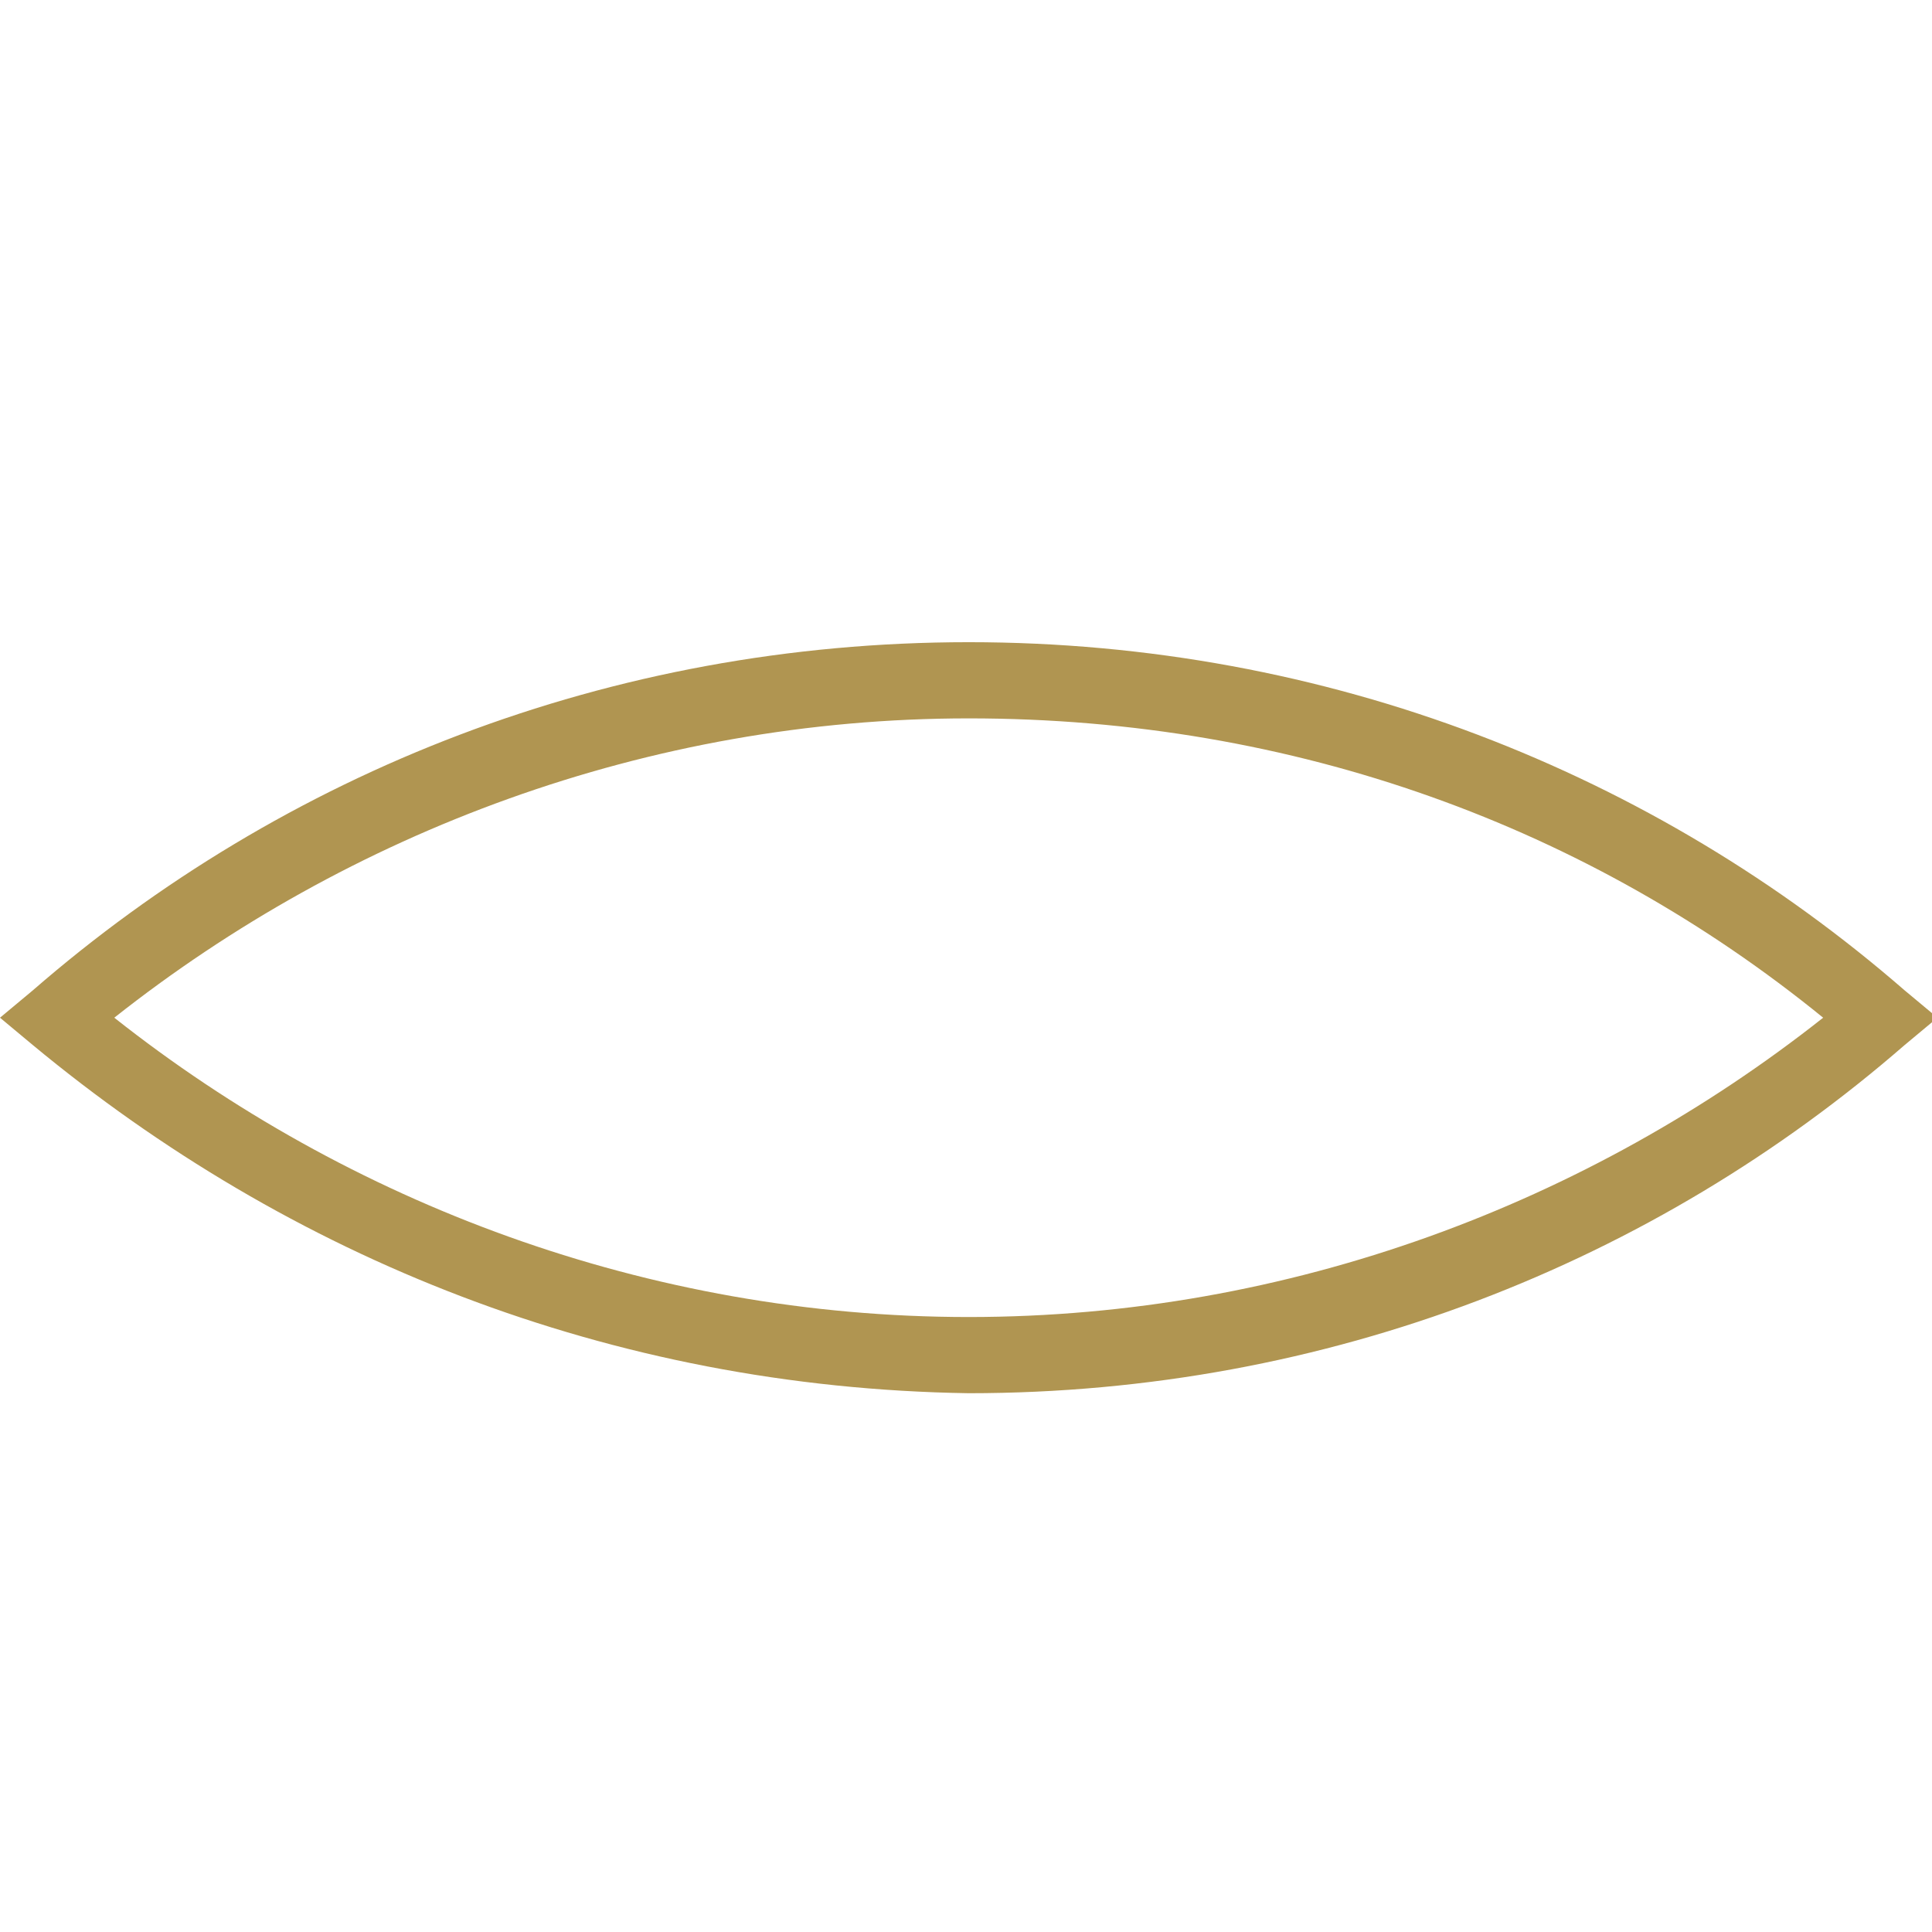
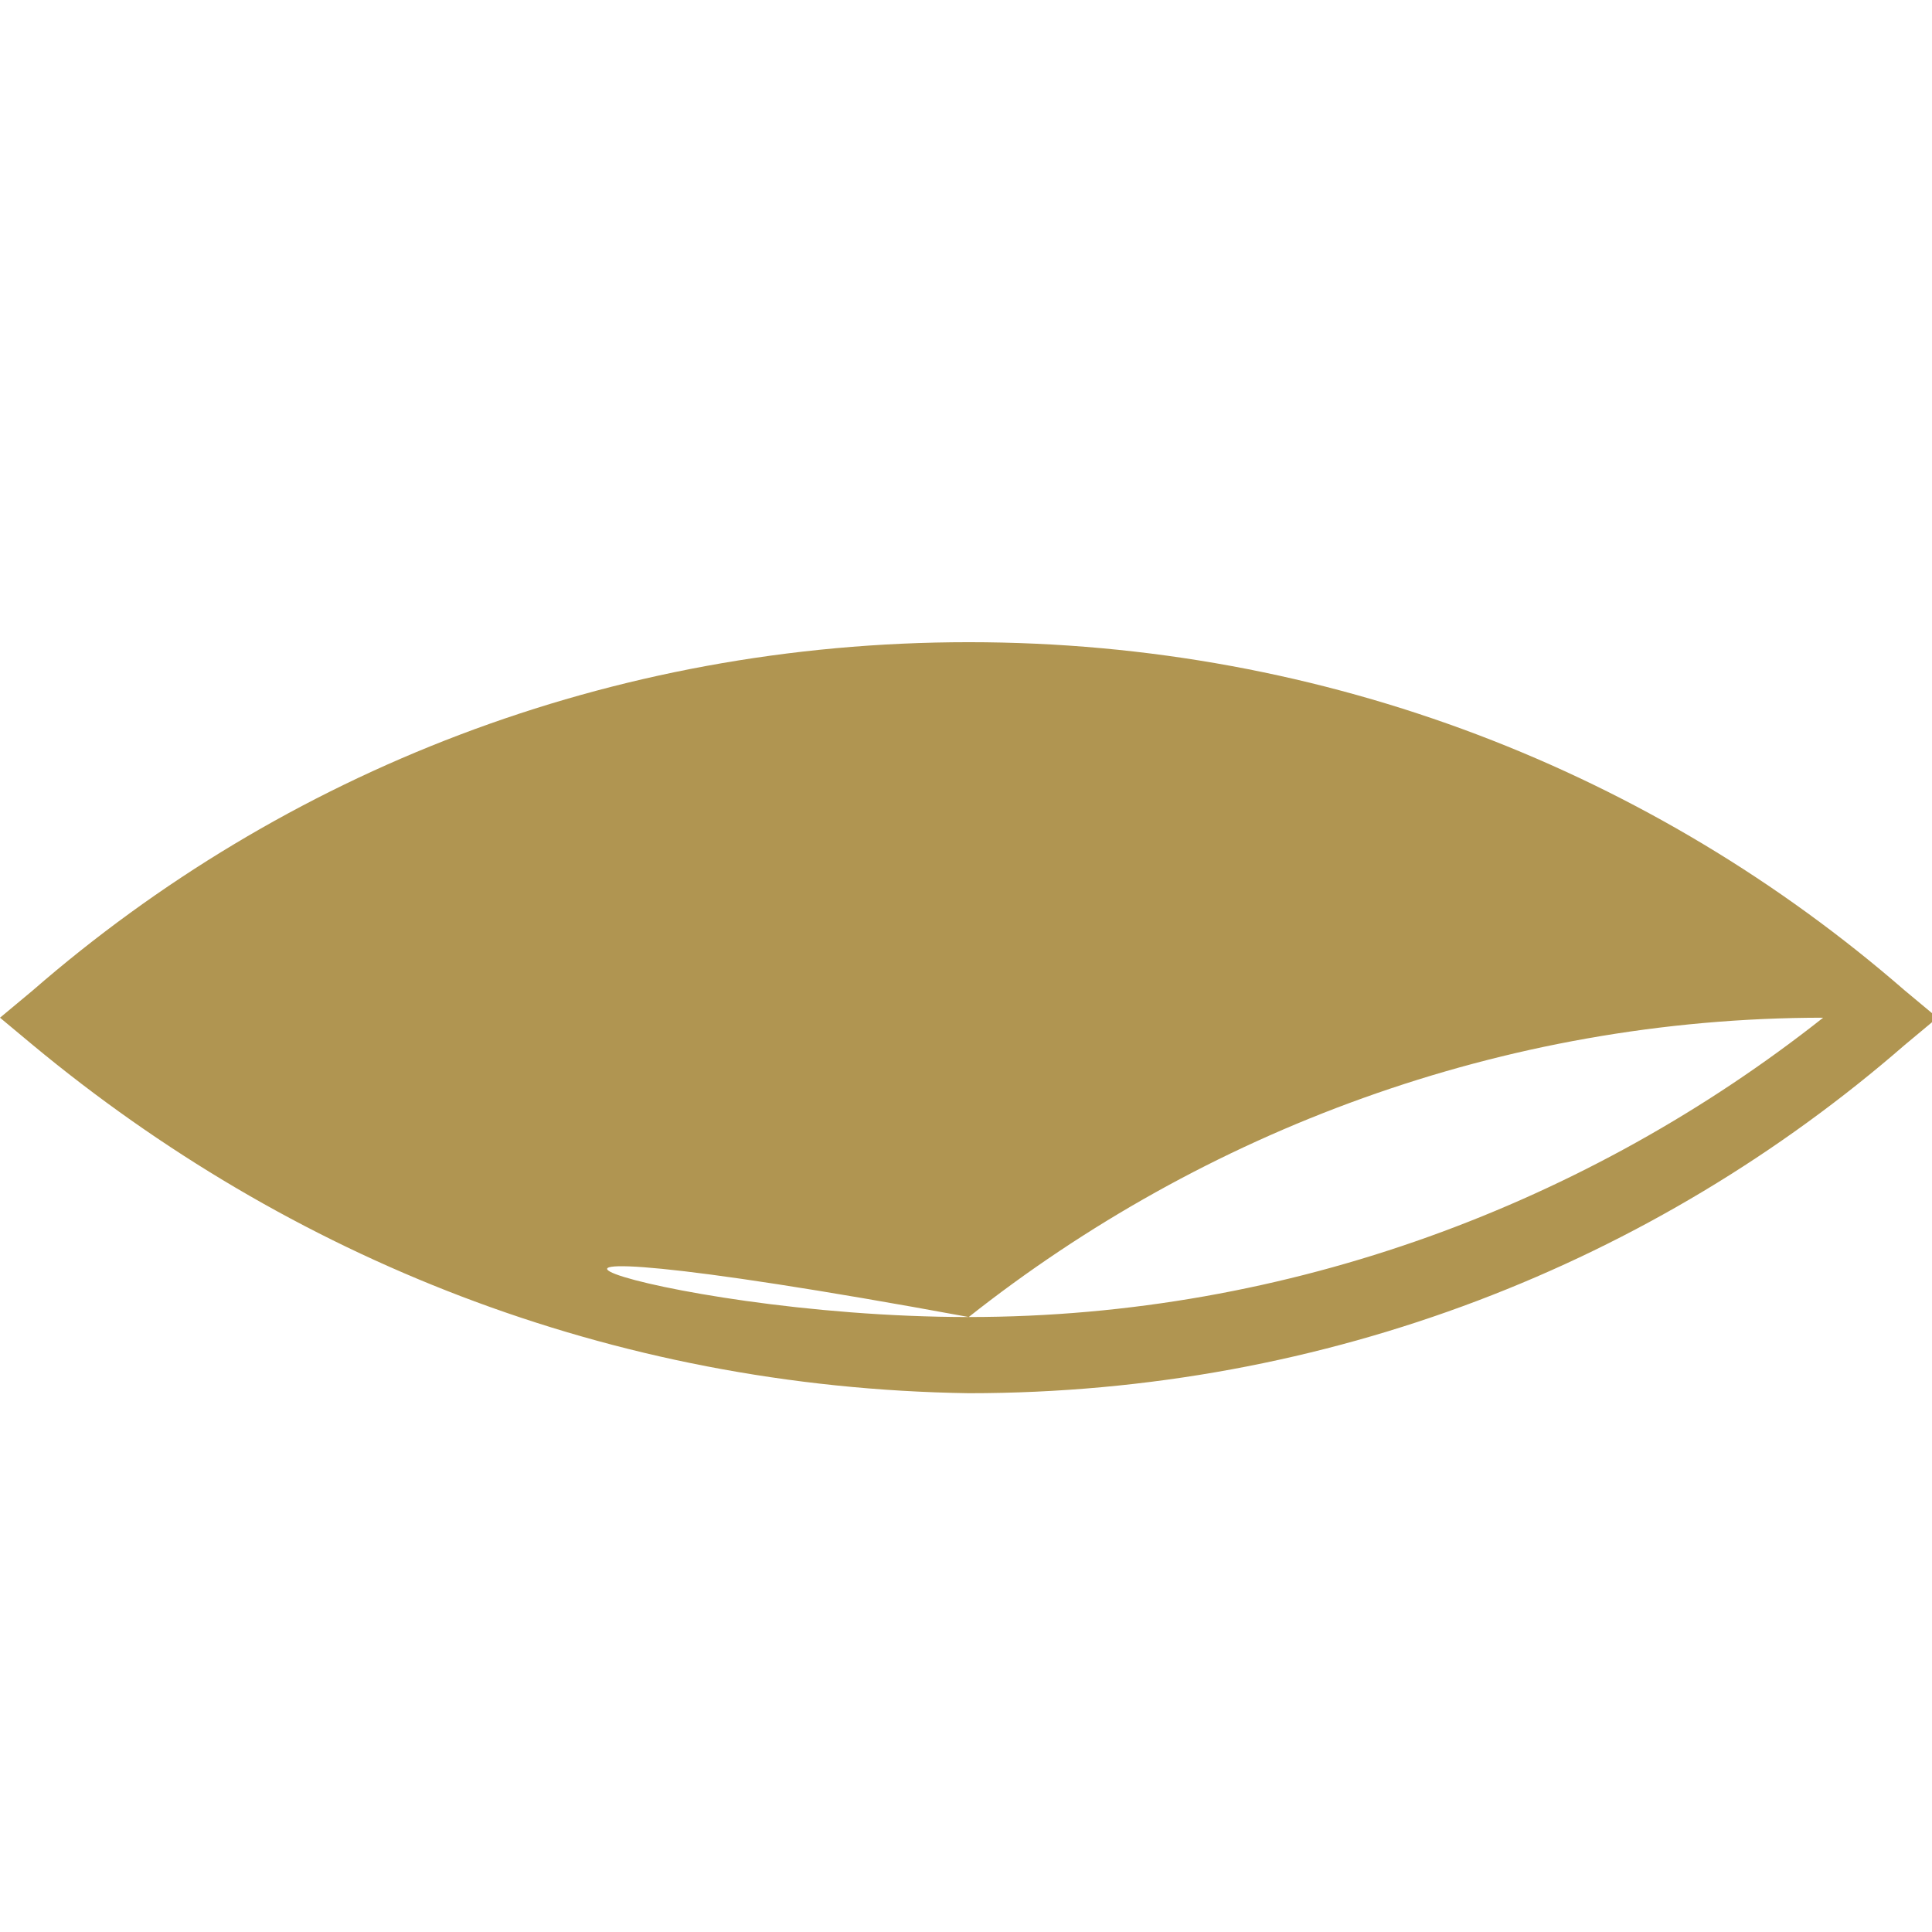
<svg xmlns="http://www.w3.org/2000/svg" version="1.1" id="Ebene_1" x="0px" y="0px" viewBox="0 0 35.5 35.5" xml:space="preserve">
-   <path fill="#B09551" d="M0.6,19.2L0,18.7l0.6-0.5c4.6-4,10.6-6.4,17.2-6.4s12.6,2.4,17.2,6.4l-0.4,0.5l0.4-0.5l0.6,0.5L35,19.2  c-4.6,4-10.6,6.4-17.2,6.4C11.2,25.5,5.3,23.1,0.6,19.2 M17.8,24.2c5.9,0,11.4-2.1,15.7-5.5c-4.3-3.5-9.7-5.5-15.7-5.5  c-5.9,0-11.4,2.1-15.7,5.5C6.4,22.1,11.9,24.2,17.8,24.2" />
+   <path fill="#B09551" d="M0.6,19.2L0,18.7l0.6-0.5c4.6-4,10.6-6.4,17.2-6.4s12.6,2.4,17.2,6.4l-0.4,0.5l0.4-0.5l0.6,0.5L35,19.2  c-4.6,4-10.6,6.4-17.2,6.4C11.2,25.5,5.3,23.1,0.6,19.2 M17.8,24.2c5.9,0,11.4-2.1,15.7-5.5c-5.9,0-11.4,2.1-15.7,5.5C6.4,22.1,11.9,24.2,17.8,24.2" />
</svg>